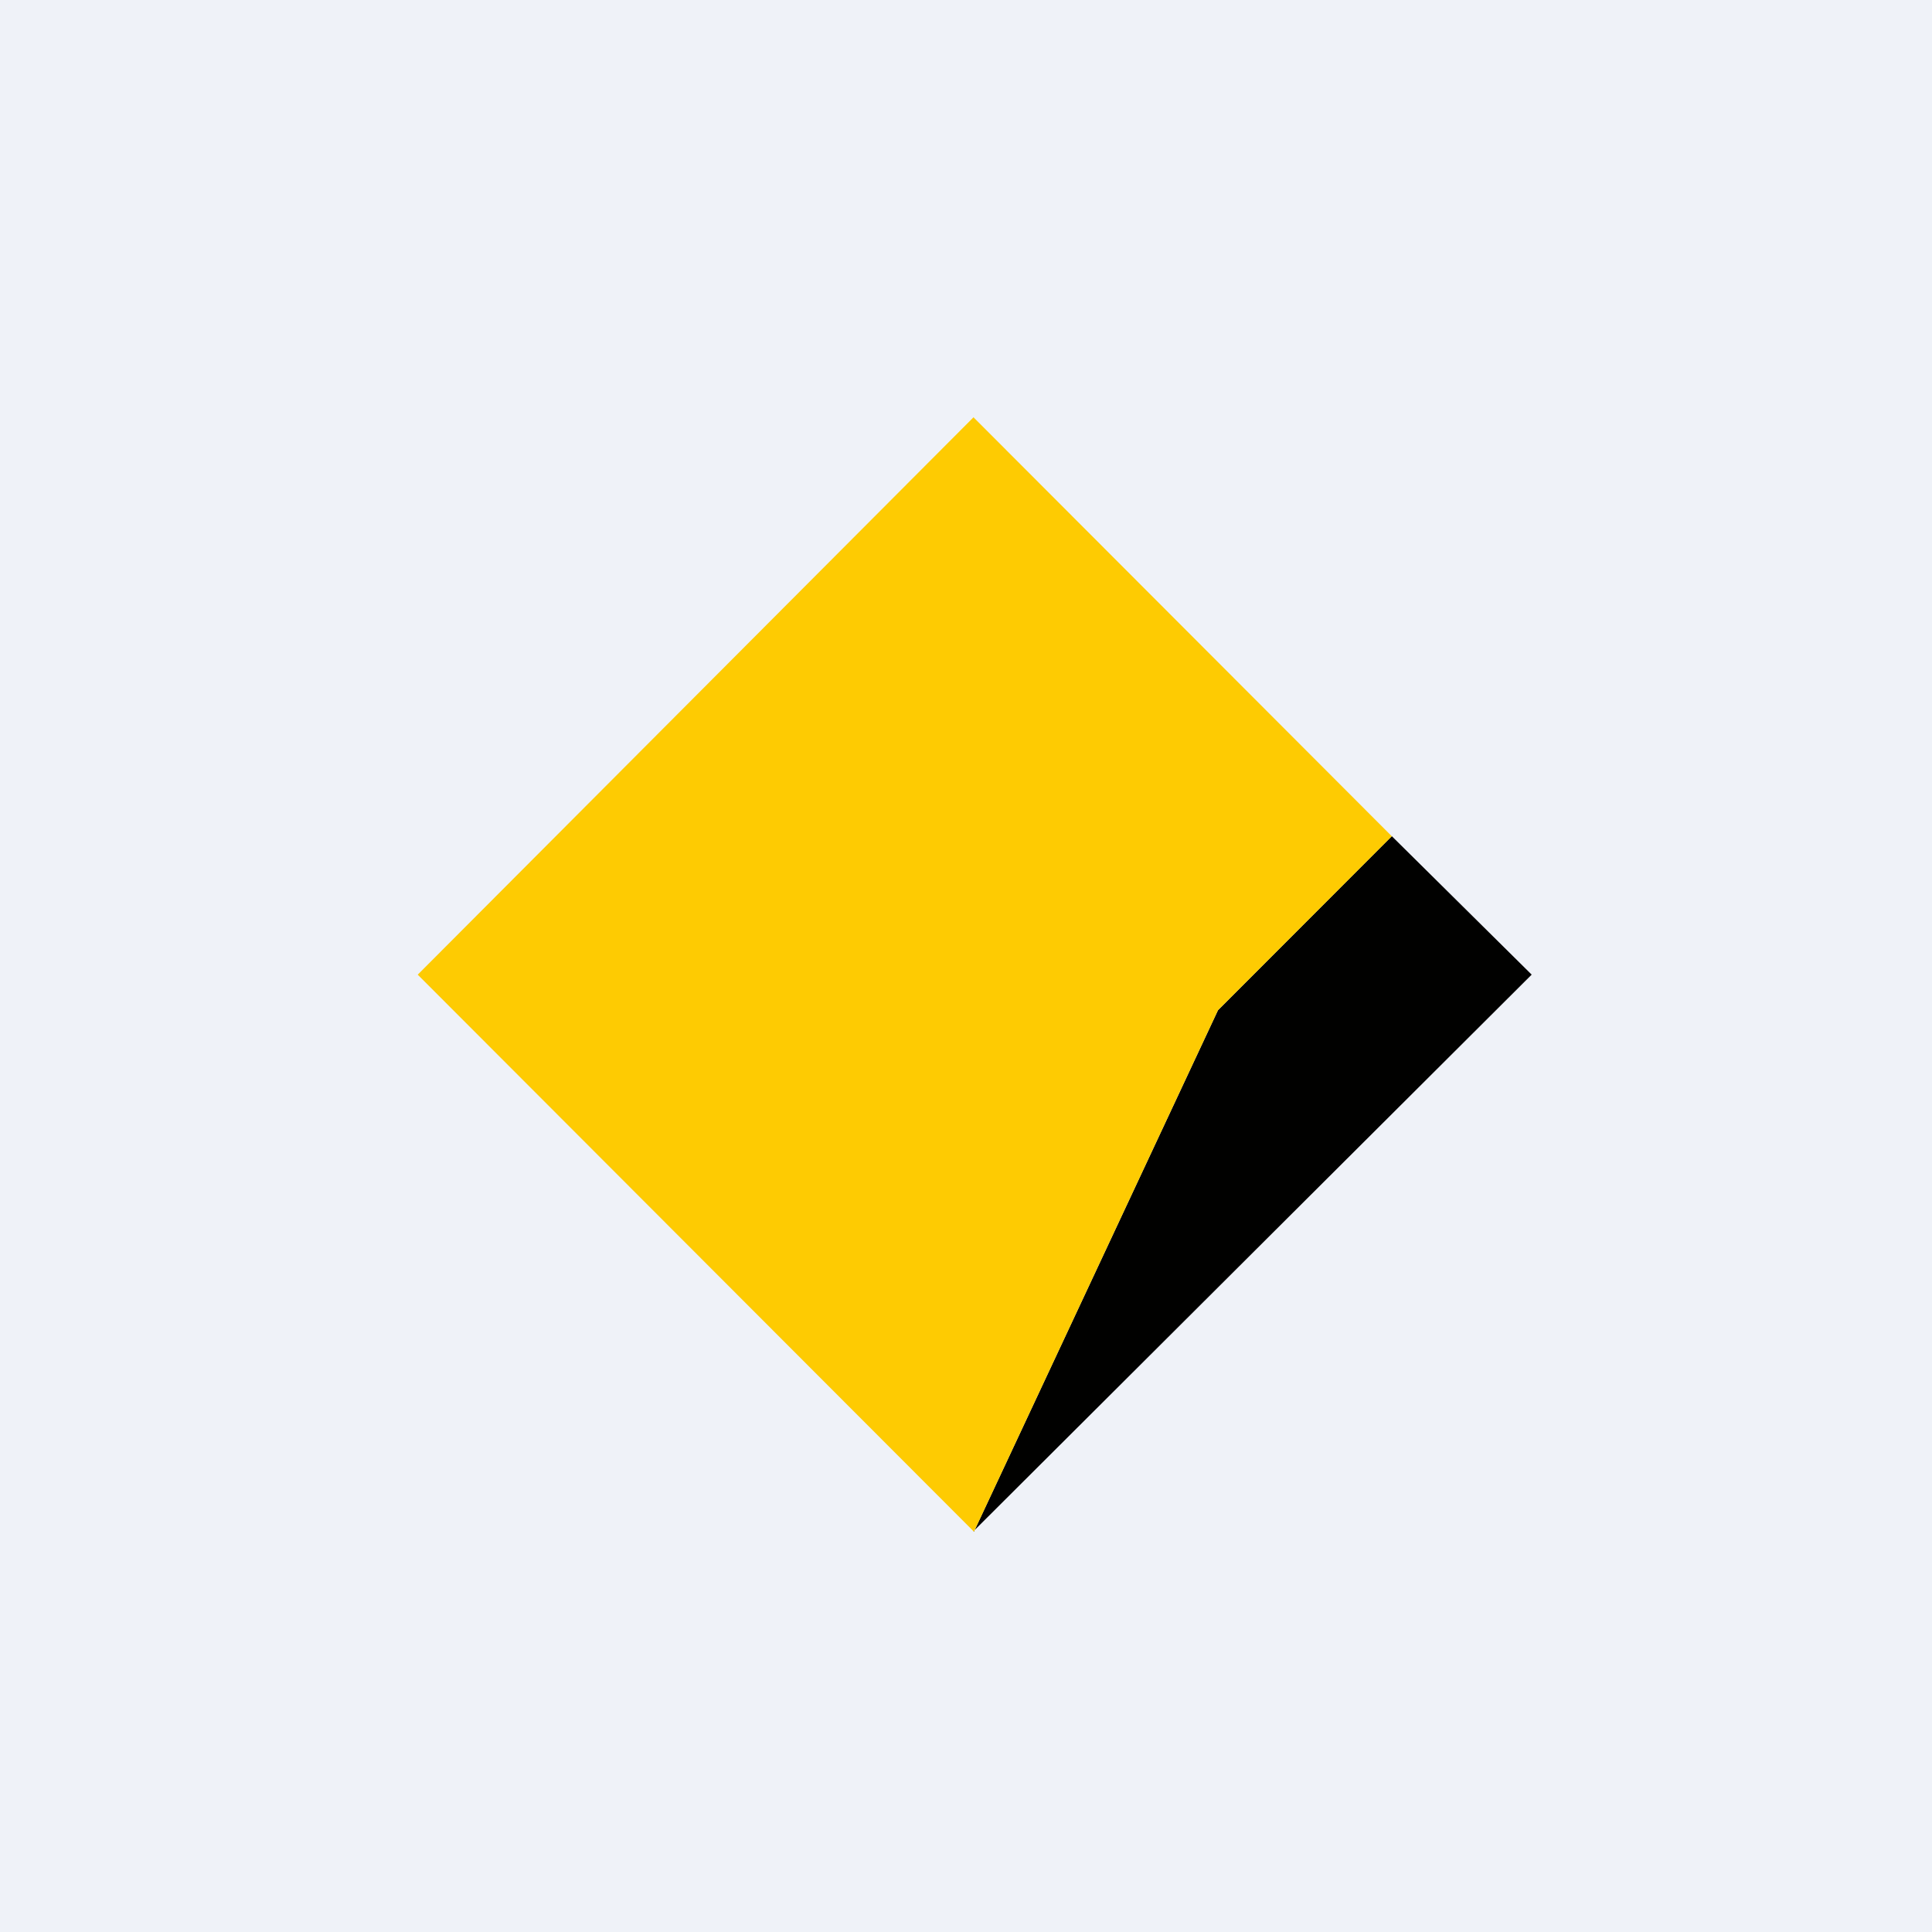
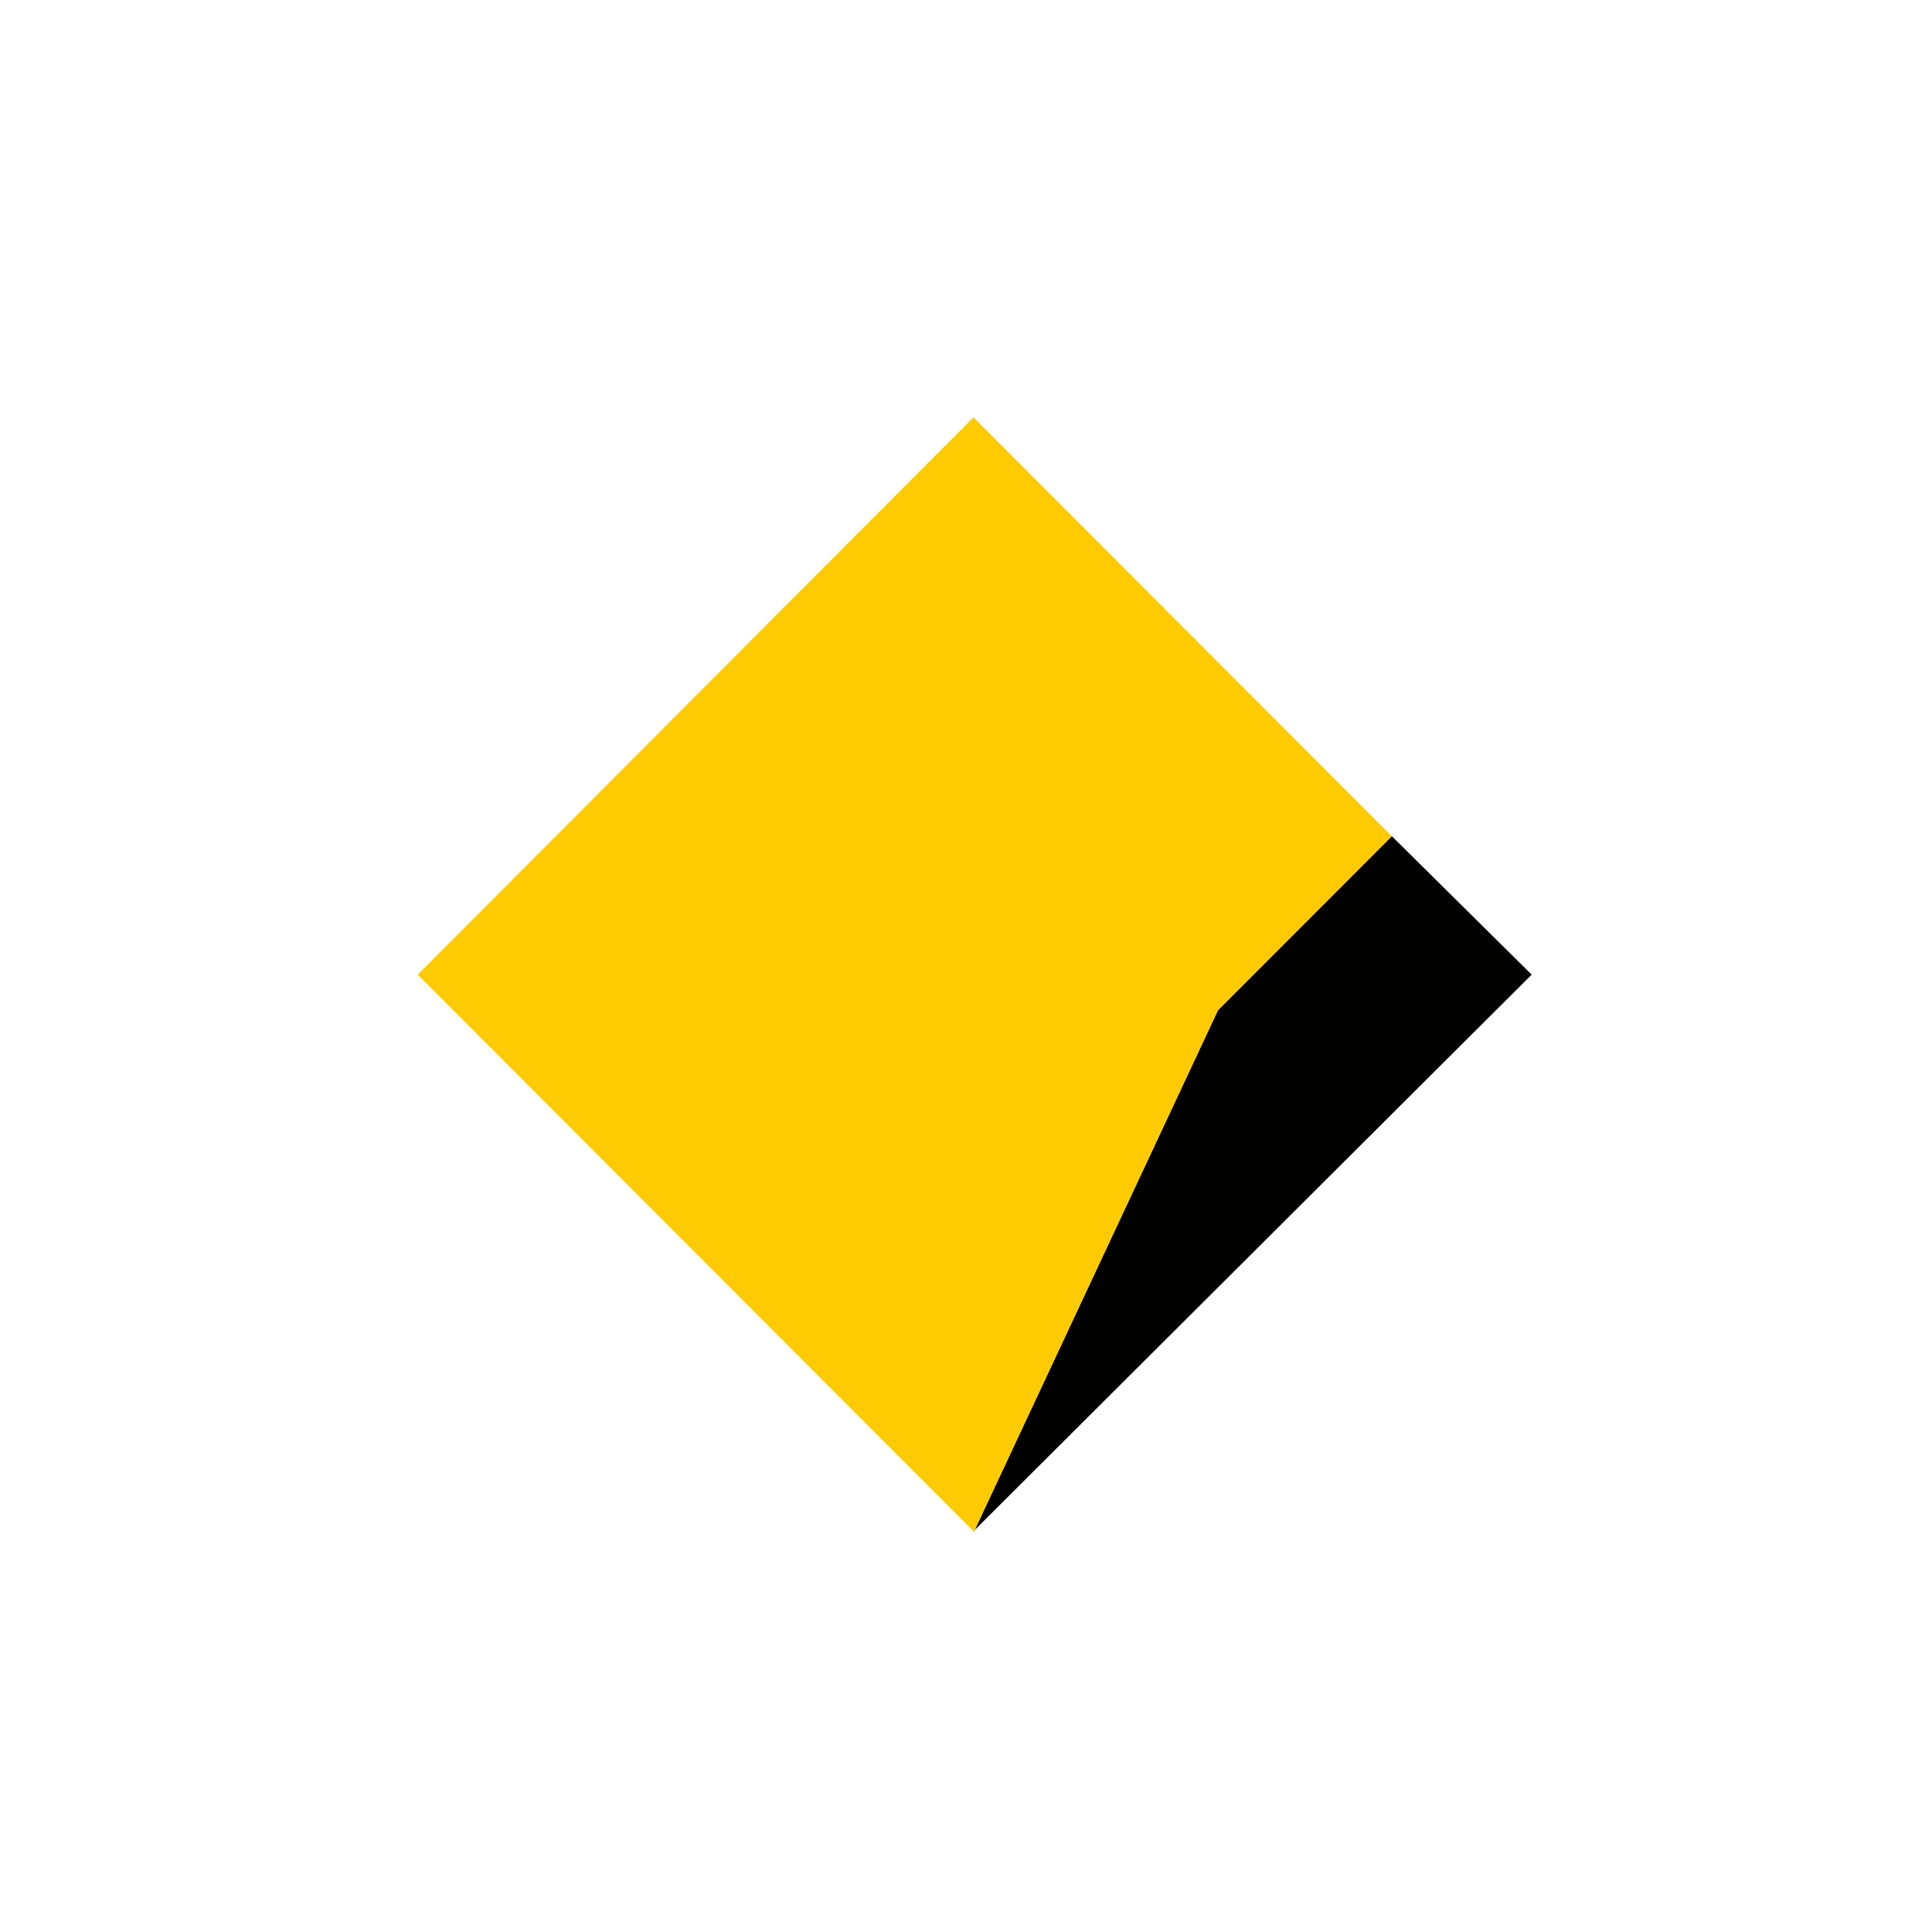
<svg xmlns="http://www.w3.org/2000/svg" viewBox="0 0 55.5 55.5">
-   <path d="M 0,0 H 55.5 V 55.5 H 0 Z" fill="rgb(239, 242, 248)" />
  <path d="M 27.967,43.985 L 44,27.998 L 39.982,24.02 L 34.989,29.02 L 27.978,44 Z" fill="rgb(1, 1, 0)" />
  <path d="M 27.968,11.985 L 12,27.999 L 27.978,44 L 34.988,29.02 L 39.982,24.023 L 27.978,12 Z" fill="rgb(254, 203, 2)" />
</svg>